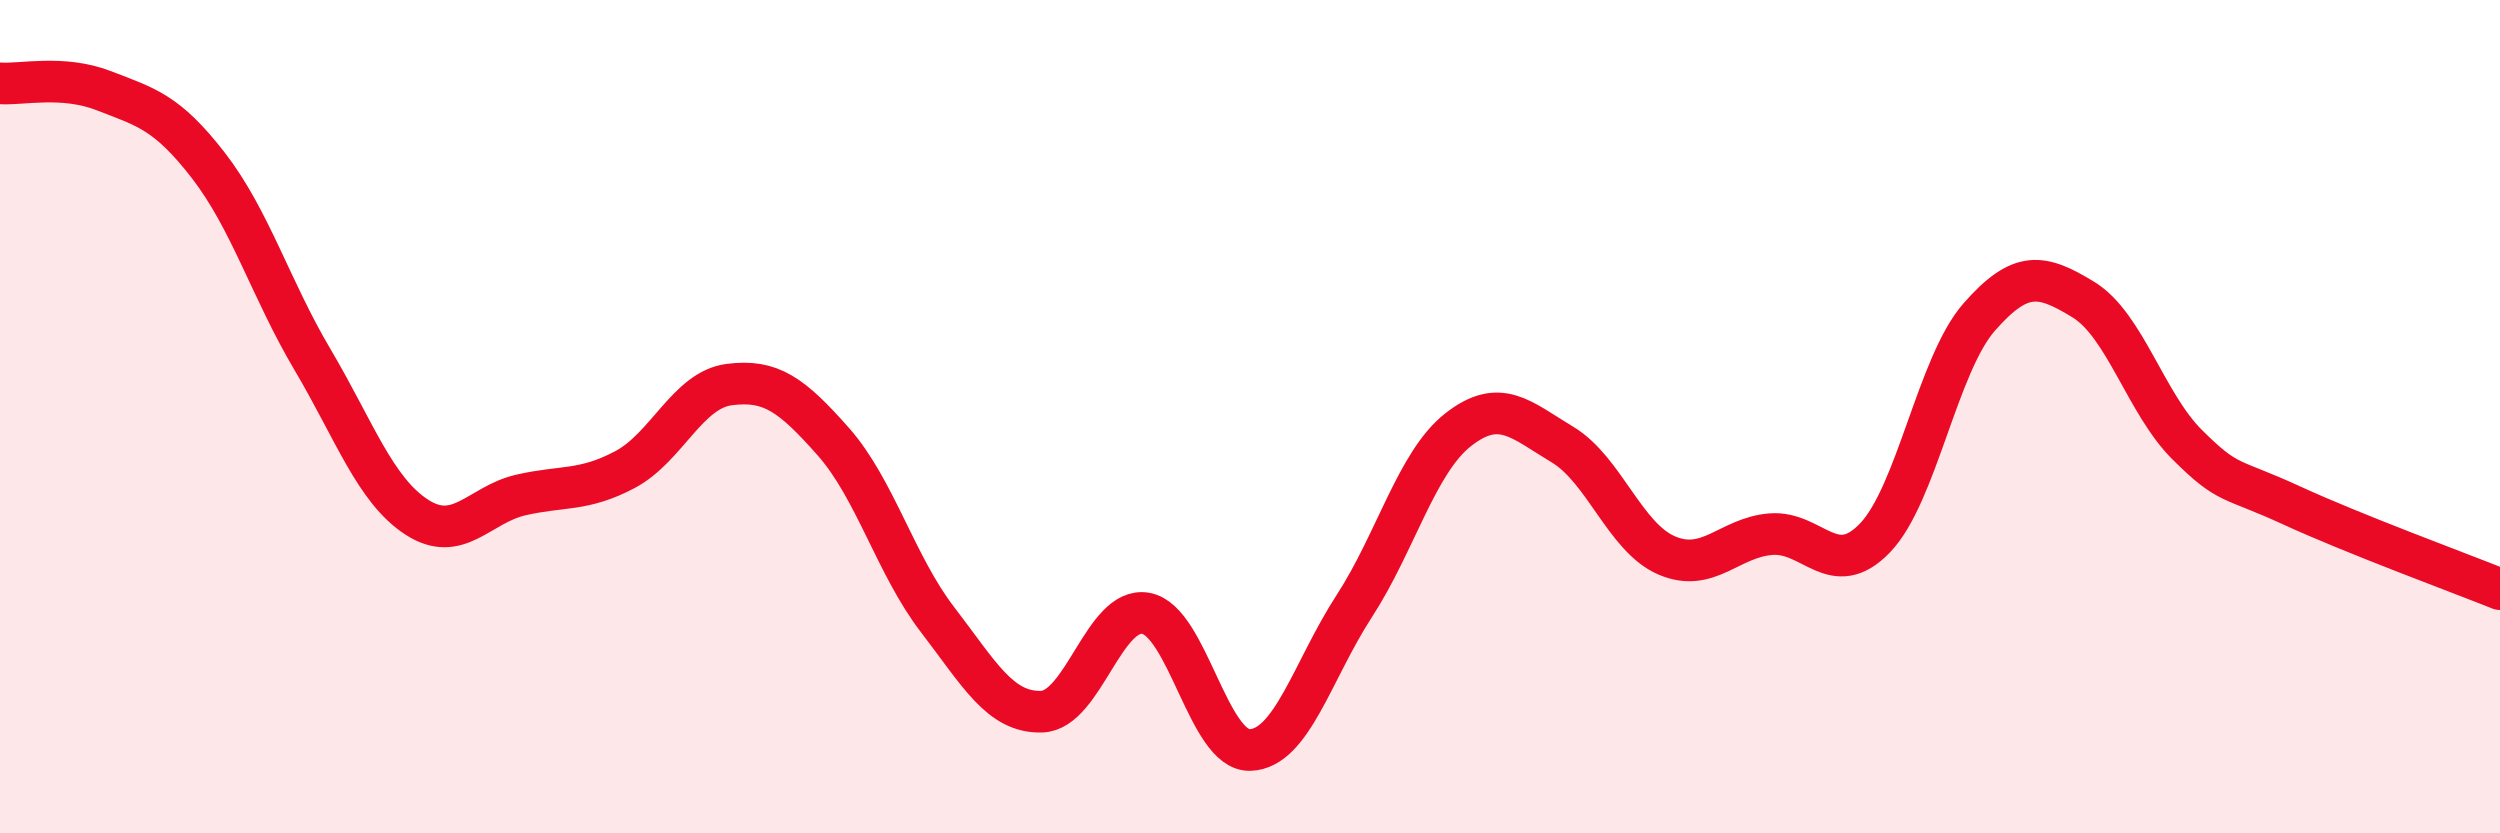
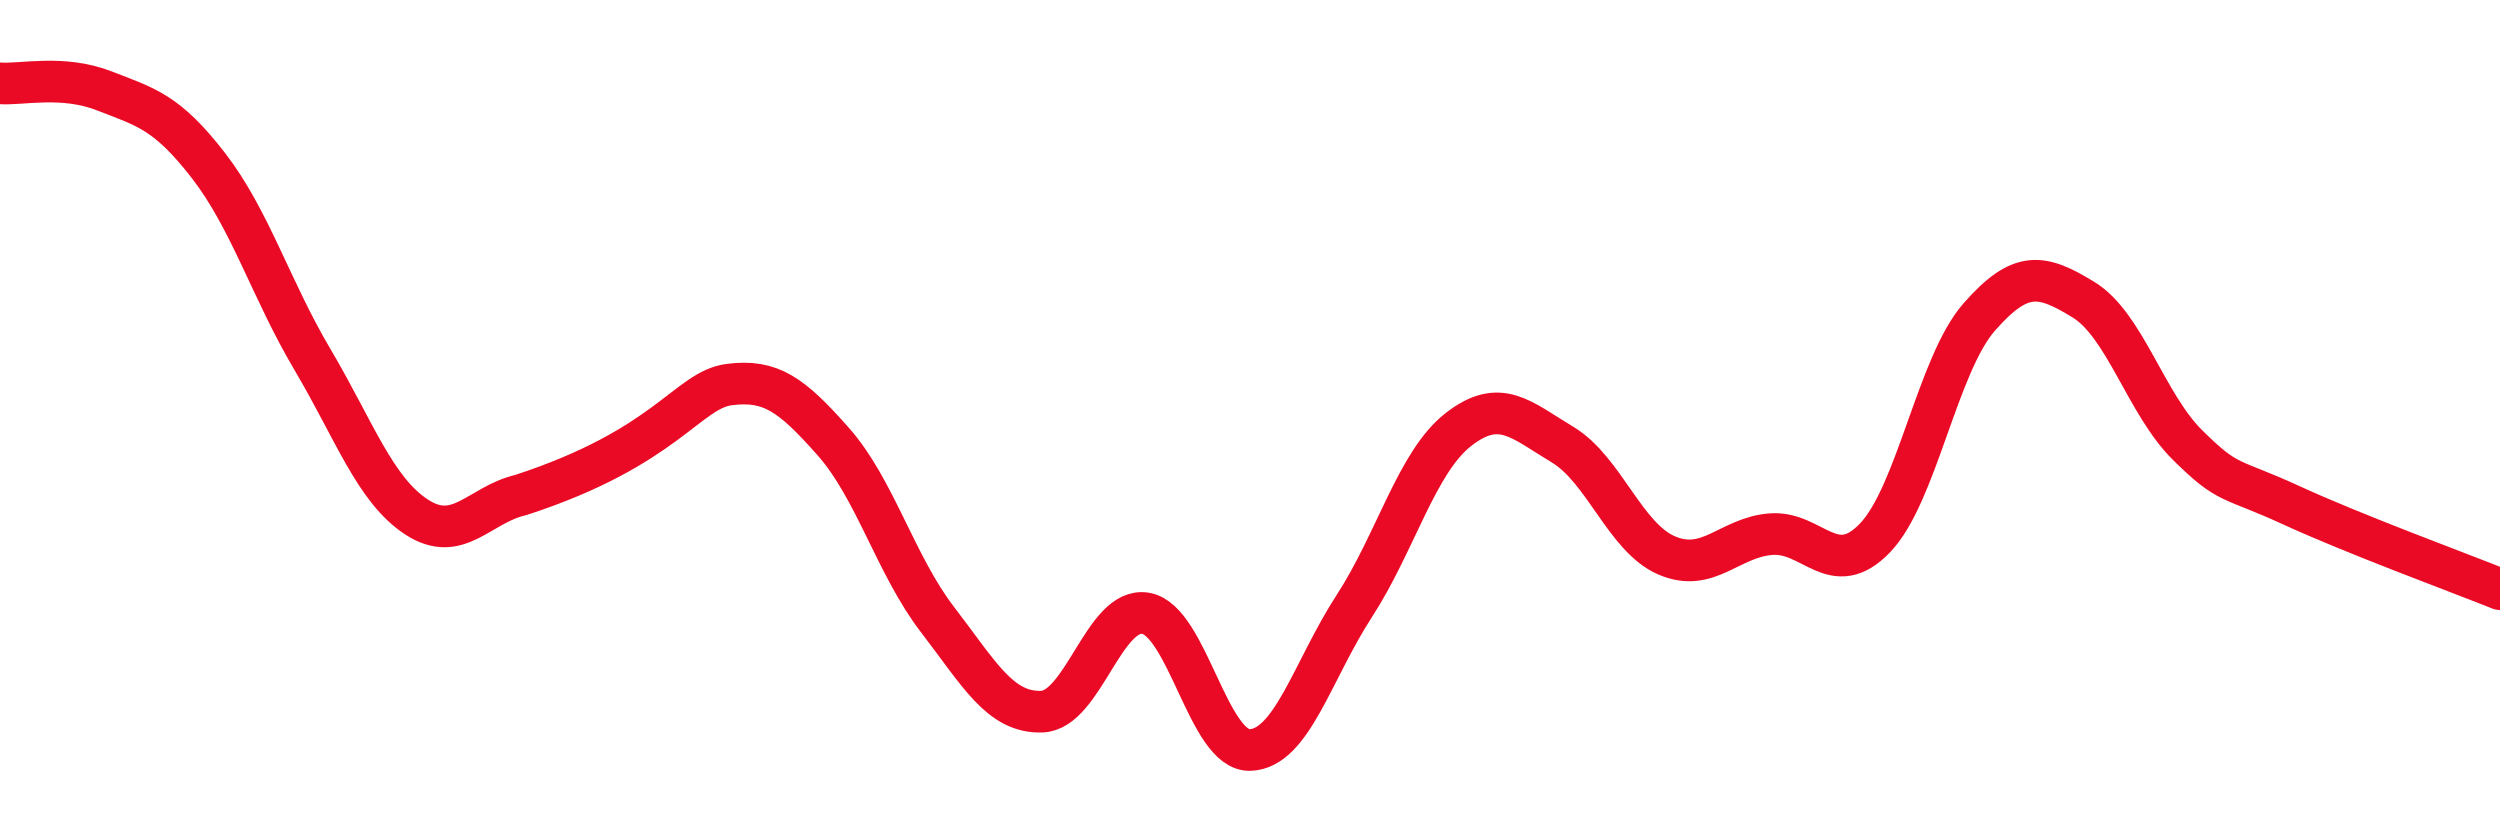
<svg xmlns="http://www.w3.org/2000/svg" width="60" height="20" viewBox="0 0 60 20">
-   <path d="M 0,2 C 0.5,2.04 1.5,1.79 2.5,2.18 C 3.5,2.57 4,2.68 5,3.97 C 6,5.26 6.5,6.94 7.5,8.63 C 8.5,10.32 9,11.76 10,12.41 C 11,13.06 11.5,12.11 12.5,11.88 C 13.5,11.65 14,11.8 15,11.27 C 16,10.74 16.5,9.36 17.5,9.23 C 18.5,9.1 19,9.47 20,10.6 C 21,11.73 21.5,13.57 22.5,14.87 C 23.5,16.17 24,17.11 25,17.08 C 26,17.05 26.5,14.54 27.5,14.72 C 28.5,14.9 29,18.03 30,18 C 31,17.97 31.5,16.09 32.5,14.55 C 33.5,13.01 34,11.09 35,10.31 C 36,9.53 36.5,10.07 37.5,10.67 C 38.5,11.27 39,12.9 40,13.33 C 41,13.76 41.5,12.9 42.5,12.82 C 43.5,12.74 44,13.95 45,12.91 C 46,11.87 46.5,8.75 47.5,7.61 C 48.5,6.47 49,6.58 50,7.19 C 51,7.8 51.5,9.69 52.5,10.68 C 53.5,11.67 53.5,11.44 55,12.13 C 56.5,12.82 59,13.74 60,14.14L60 20L0 20Z" fill="#EB0A25" opacity="0.1" stroke-linecap="round" stroke-linejoin="round" />
-   <path d="M 0,2 C 0.5,2.04 1.5,1.79 2.5,2.18 C 3.5,2.57 4,2.68 5,3.97 C 6,5.26 6.5,6.94 7.5,8.63 C 8.5,10.32 9,11.76 10,12.41 C 11,13.06 11.5,12.11 12.5,11.88 C 13.5,11.65 14,11.8 15,11.27 C 16,10.74 16.5,9.36 17.5,9.23 C 18.5,9.1 19,9.47 20,10.6 C 21,11.73 21.5,13.57 22.5,14.87 C 23.5,16.17 24,17.11 25,17.08 C 26,17.05 26.5,14.54 27.5,14.72 C 28.5,14.9 29,18.03 30,18 C 31,17.97 31.5,16.09 32.5,14.55 C 33.5,13.01 34,11.09 35,10.31 C 36,9.53 36.5,10.07 37.5,10.67 C 38.5,11.27 39,12.9 40,13.33 C 41,13.76 41.5,12.9 42.5,12.82 C 43.5,12.74 44,13.95 45,12.91 C 46,11.87 46.5,8.75 47.5,7.61 C 48.5,6.47 49,6.58 50,7.19 C 51,7.8 51.5,9.69 52.5,10.68 C 53.5,11.67 53.5,11.44 55,12.13 C 56.5,12.82 59,13.74 60,14.14" stroke="#EB0A25" stroke-width="1" fill="none" stroke-linecap="round" stroke-linejoin="round" />
+   <path d="M 0,2 C 0.5,2.04 1.5,1.79 2.5,2.18 C 3.5,2.57 4,2.68 5,3.97 C 6,5.26 6.5,6.94 7.5,8.63 C 8.5,10.32 9,11.76 10,12.41 C 11,13.06 11.5,12.11 12.5,11.88 C 16,10.74 16.5,9.36 17.5,9.23 C 18.5,9.1 19,9.47 20,10.6 C 21,11.73 21.5,13.57 22.5,14.87 C 23.5,16.17 24,17.11 25,17.08 C 26,17.05 26.5,14.54 27.5,14.72 C 28.5,14.9 29,18.03 30,18 C 31,17.97 31.5,16.09 32.5,14.55 C 33.5,13.01 34,11.09 35,10.31 C 36,9.53 36.5,10.07 37.5,10.67 C 38.5,11.27 39,12.9 40,13.33 C 41,13.76 41.5,12.9 42.5,12.82 C 43.5,12.74 44,13.95 45,12.91 C 46,11.87 46.5,8.75 47.5,7.61 C 48.5,6.47 49,6.58 50,7.19 C 51,7.8 51.5,9.69 52.5,10.68 C 53.5,11.67 53.5,11.44 55,12.13 C 56.5,12.82 59,13.74 60,14.14" stroke="#EB0A25" stroke-width="1" fill="none" stroke-linecap="round" stroke-linejoin="round" />
</svg>